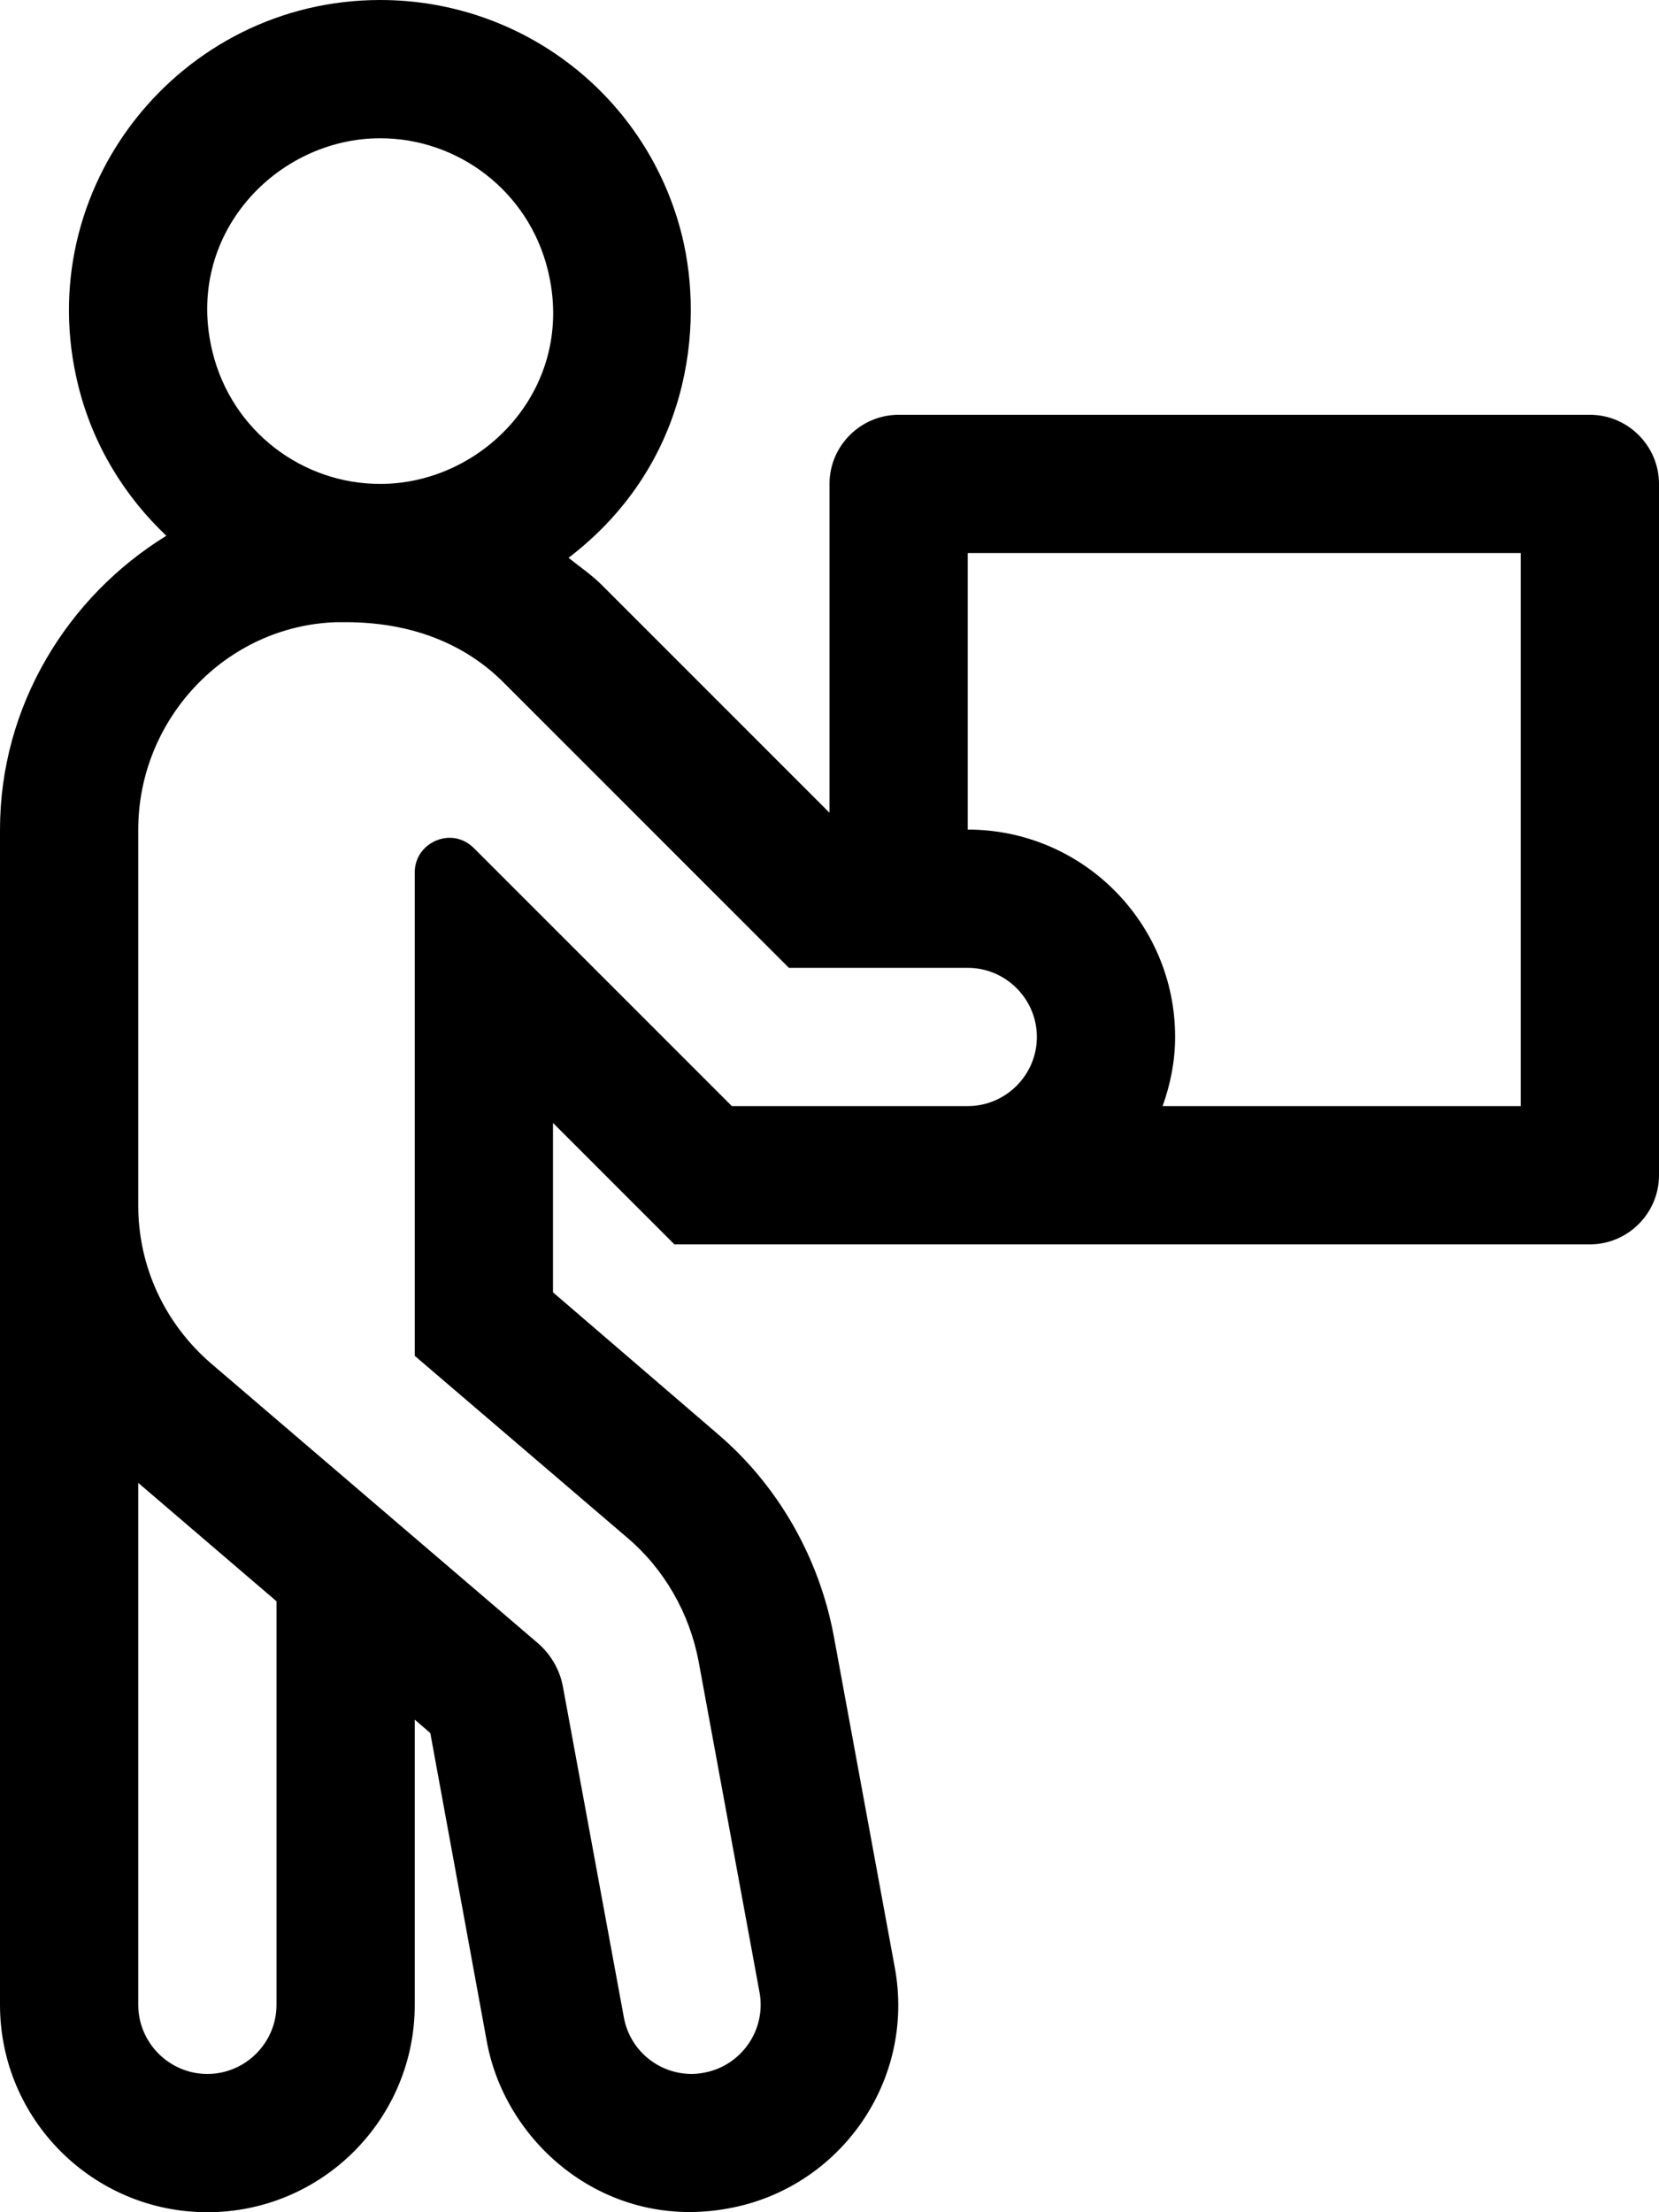
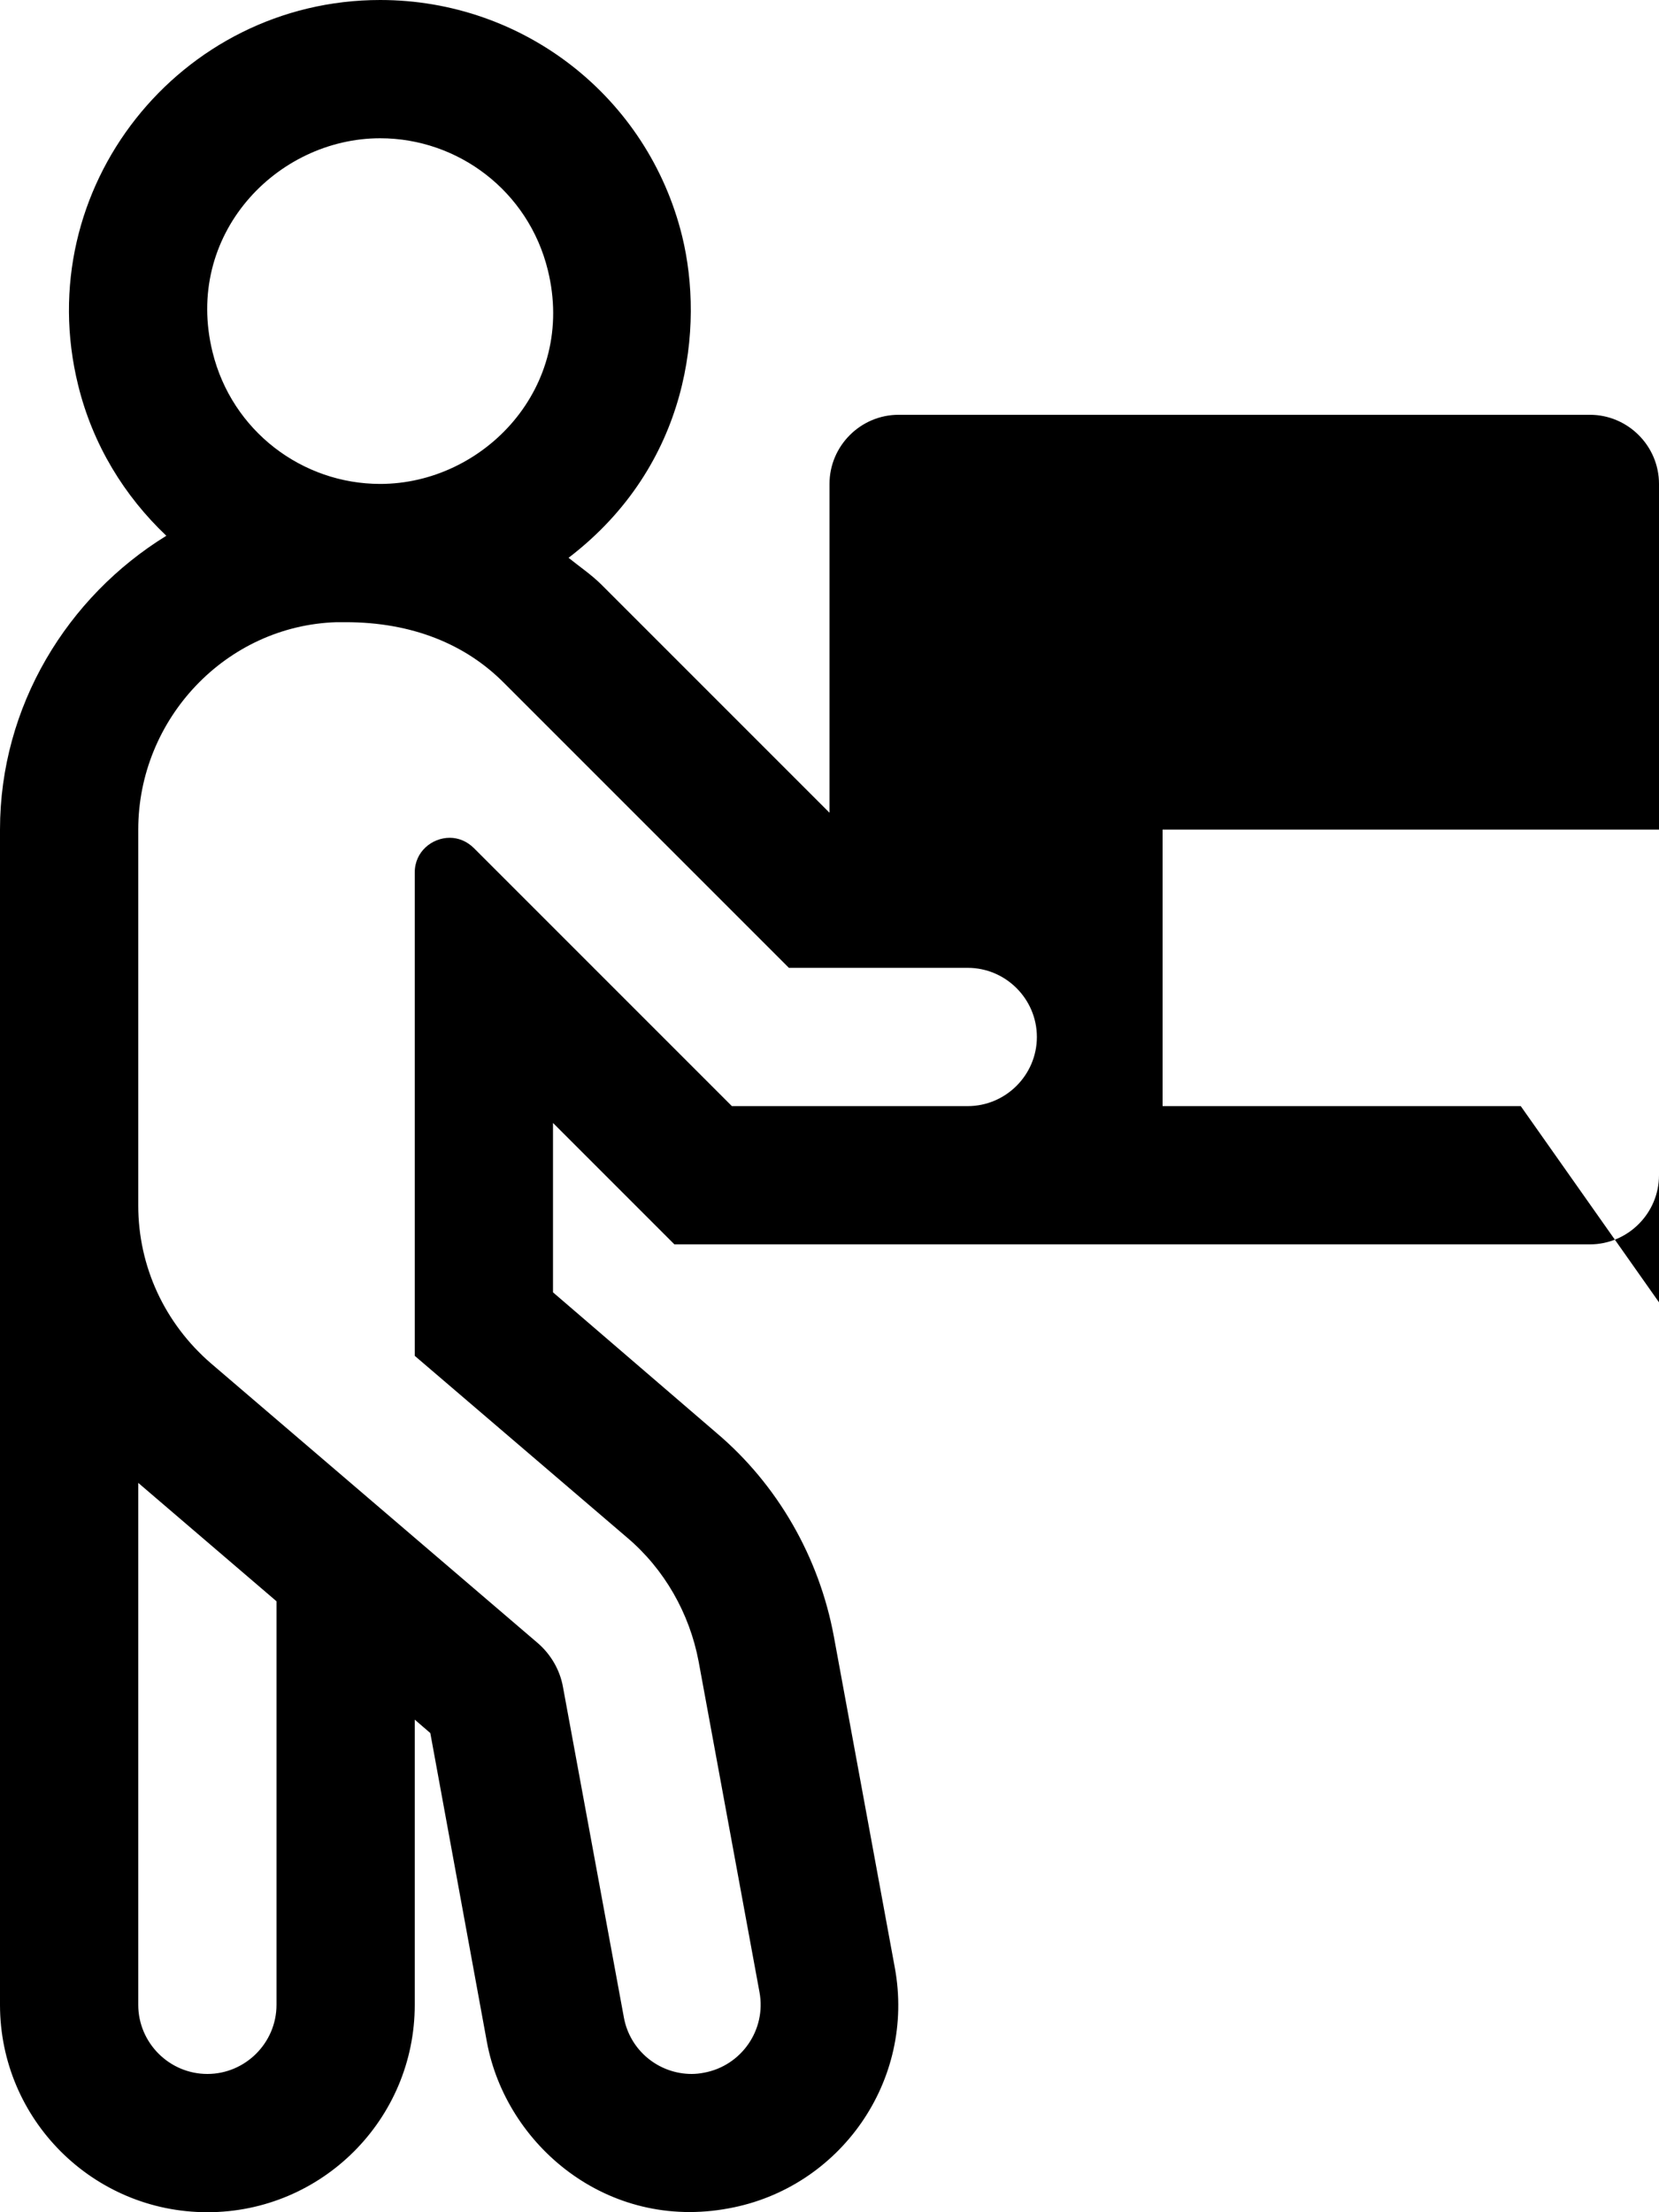
<svg xmlns="http://www.w3.org/2000/svg" viewBox="0 0 384 512">
-   <path d="M368 96H208c-8.8 0-16 7.2-16 16v76.1l-52.7-52.7c-2.4-2.4-5.1-4.2-7.7-6.3 28.1-21.5 31.4-53.5 26.3-74.4C150 22.5 121.2 0 88 0 41.7 0 6.8 43.5 18.1 89.2c3.4 13.8 10.7 25.6 20.4 34.8C15.6 138.1 0 163.4 0 192v272c0 26.5 21.5 48 48 48s48-21.5 48-48v-66l3.6 3.1 13.1 71.5c4.4 23.8 27.8 43.8 56 38.5 25.7-4.7 43.3-29.5 38.4-55.8L193 378.7c-3.4-18.3-13-35.1-27.2-47.1L128 299.1v-39.2l28.1 28.1H368c8.8 0 16-7.2 16-16V112c0-8.8-7.2-16-16-16zM88 32c18 0 34.3 12.2 38.8 30.5C133.5 89.6 112 112 88 112c-18 0-34.3-12.2-38.8-30.5C42.5 54.4 64 32 88 32zM64 464c0 8.8-7.2 16-16 16s-16-7.2-16-16V343.2l32 27.4V464zm105.4-208l-59.7-59.7c-1.6-1.6-3.6-2.4-5.6-2.4-4.1 0-8.1 3.2-8.1 8v111.9l49.2 42.1c8.6 7.3 14.4 17.5 16.5 28.6l14.1 76.6c1.6 8.7-4.2 17-12.8 18.6-1 .2-2 .3-2.9.3-7.6 0-14.3-5.4-15.7-13.1l-14.1-76.5c-.7-3.9-2.8-7.5-5.8-10.1l-75.6-64.7C38.1 306.3 32 293.1 32 279v-87c0-25.6 20.3-47.2 45.9-48H80c15.4 0 27.8 5.1 36.7 14.1l65.9 65.9H224c8.8 0 16 7.2 16 16s-7.2 16-16 16h-54.6zm182.6 0h-82.9c1.8-5 2.9-10.4 2.9-16 0-26.5-21.5-48-48-48v-64h128v128z" />
+   <path d="M368 96H208c-8.8 0-16 7.2-16 16v76.1l-52.7-52.7c-2.4-2.4-5.1-4.2-7.7-6.3 28.1-21.5 31.4-53.5 26.3-74.4C150 22.5 121.2 0 88 0 41.7 0 6.8 43.5 18.1 89.2c3.4 13.8 10.7 25.6 20.4 34.8C15.6 138.1 0 163.4 0 192v272c0 26.5 21.5 48 48 48s48-21.5 48-48v-66l3.6 3.1 13.1 71.5c4.4 23.8 27.8 43.8 56 38.5 25.7-4.7 43.3-29.5 38.4-55.8L193 378.7c-3.4-18.3-13-35.1-27.2-47.1L128 299.1v-39.2l28.1 28.1H368c8.8 0 16-7.2 16-16V112c0-8.8-7.2-16-16-16zM88 32c18 0 34.3 12.2 38.8 30.5C133.5 89.6 112 112 88 112c-18 0-34.3-12.2-38.8-30.5C42.5 54.4 64 32 88 32zM64 464c0 8.8-7.2 16-16 16s-16-7.2-16-16V343.2l32 27.4V464zm105.4-208l-59.7-59.7c-1.6-1.6-3.6-2.4-5.6-2.4-4.1 0-8.1 3.2-8.1 8v111.9l49.2 42.1c8.6 7.3 14.4 17.5 16.5 28.6l14.1 76.6c1.6 8.7-4.2 17-12.8 18.6-1 .2-2 .3-2.9.3-7.6 0-14.3-5.4-15.7-13.1l-14.1-76.5c-.7-3.9-2.8-7.5-5.8-10.1l-75.6-64.7C38.1 306.3 32 293.1 32 279v-87c0-25.6 20.3-47.2 45.9-48H80c15.4 0 27.8 5.1 36.7 14.1l65.9 65.9H224c8.8 0 16 7.2 16 16s-7.2 16-16 16h-54.6zm182.6 0h-82.9v-64h128v128z" />
</svg>